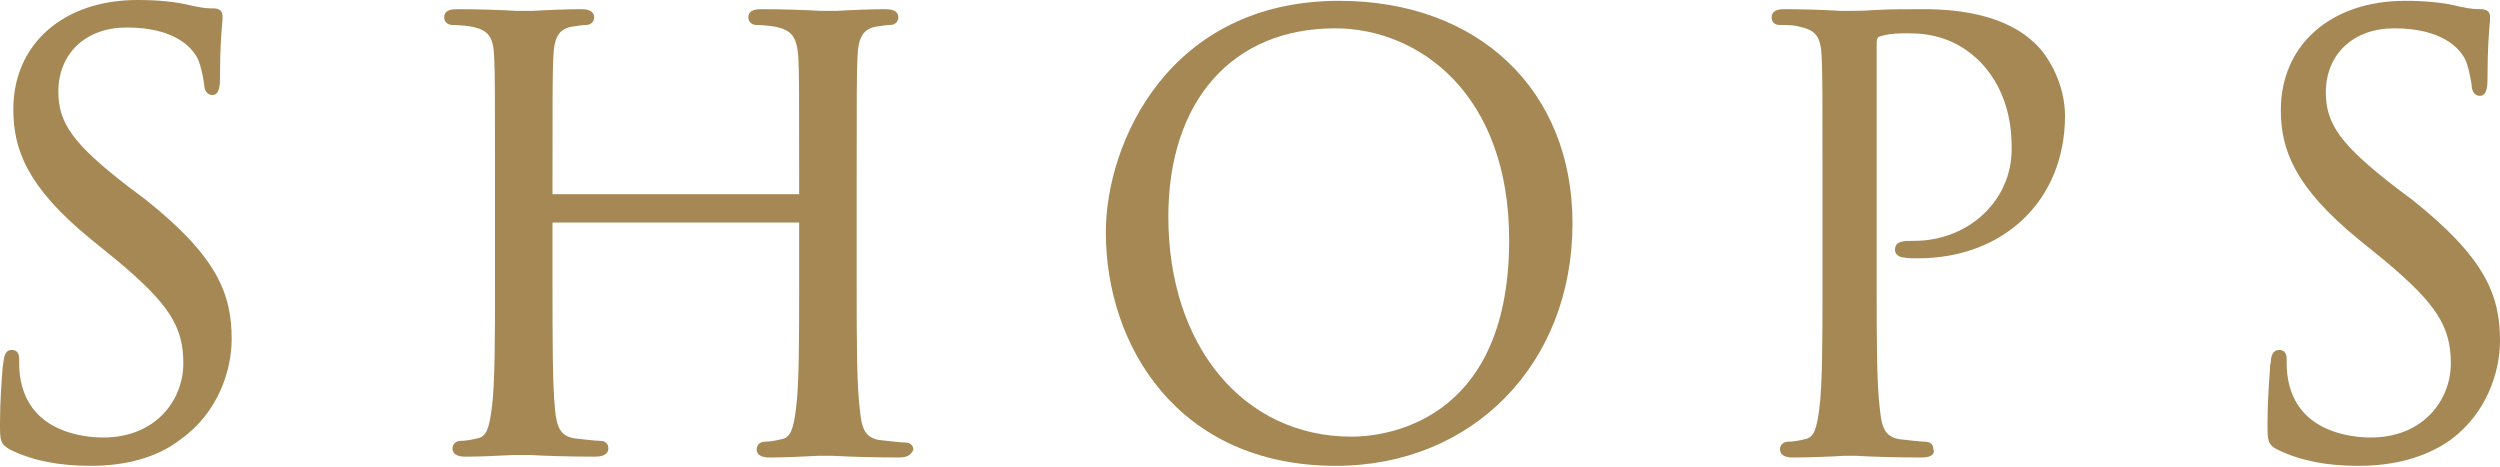
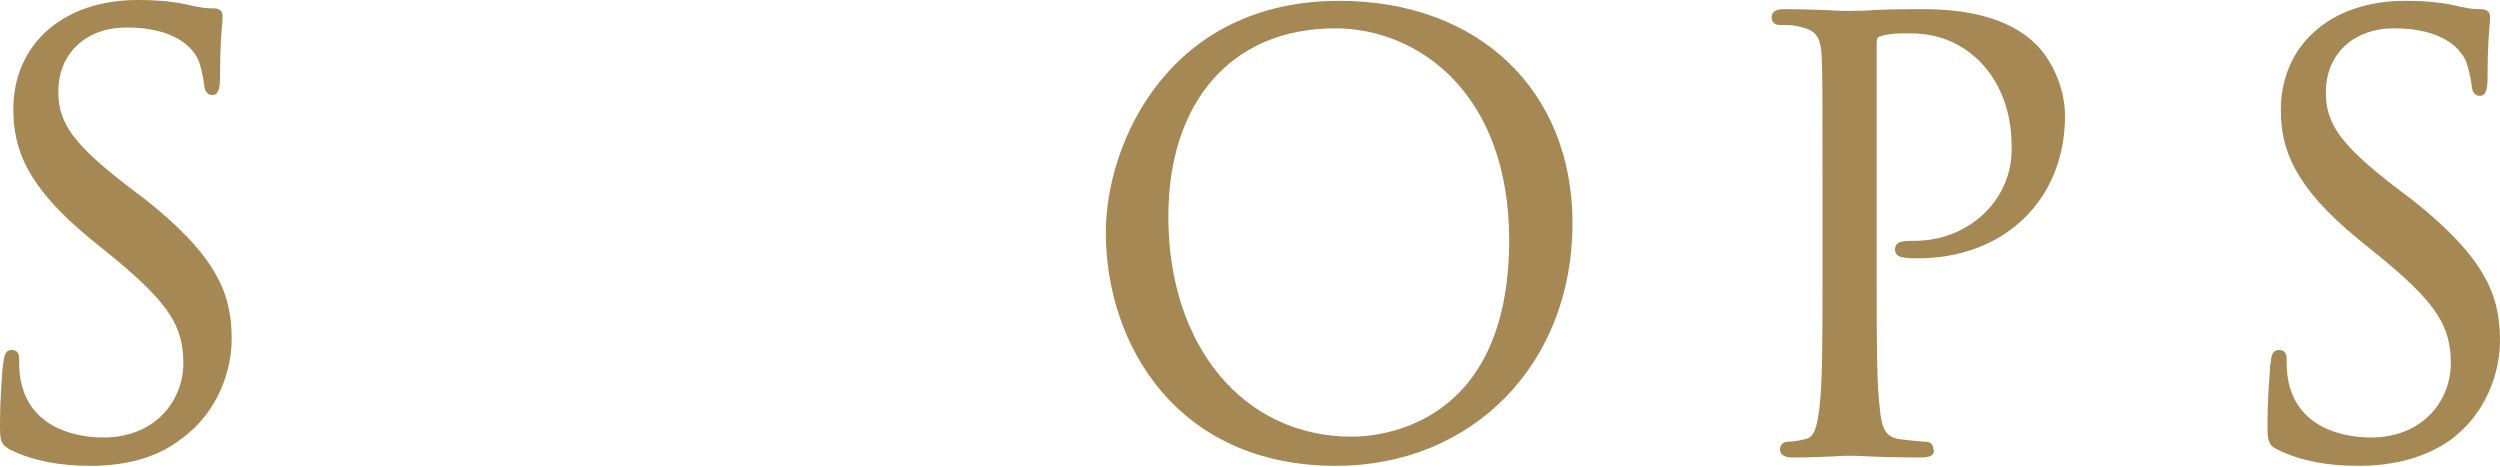
<svg xmlns="http://www.w3.org/2000/svg" enable-background="new 0 0 300 56" viewBox="0 0 300 56">
  <g fill="#a58853">
    <path d="m10.9 55.9c-3.8 0-6.9-.6-9.6-1.9-1.3-.7-1.3-1.2-1.3-3.1 0-2.8.2-5.2.3-6.6 0-.3.1-.6.1-.8.1-.5.1-1.5 1-1.5s.9.8.9 1.2c0 .6 0 1.6.2 2.5 1.2 6.1 7.4 6.8 9.9 6.8 6.3 0 9.6-4.5 9.6-8.9s-1.7-7.1-7.9-12.3l-3.2-2.6c-7.7-6.3-9.3-10.8-9.3-15.6 0-7.8 6-13.1 14.9-13.1 2.5 0 4.6.2 6.6.7 1.4.3 1.9.3 2.4.3.3 0 1.2 0 1.2.9v.5c-.1 1-.3 3.2-.3 6.9 0 .7 0 2.1-.9 2.1-.8 0-1-.8-1-1.3-.1-.8-.5-2.7-.9-3.3-.6-1-2.5-3.5-8.4-3.5-4.9 0-8.2 3.1-8.2 7.7 0 3.8 1.8 6.3 8.4 11.4l2 1.5c8.7 6.9 10.4 11.4 10.4 16.8 0 3.7-1.6 8.8-6.1 12-2.8 2.2-6.6 3.2-10.8 3.2z" />
-     <path d="m107.9 54.9c-3 0-6.2-.1-7.8-.2-.5 0-.7 0-.8 0s-.5 0-1.2 0c-1.6.1-4.2.2-5.7.2-.4 0-1.6 0-1.6-1 0-.4.3-.9 1-.9.5 0 1.2-.1 2-.3 1.1-.2 1.4-1.3 1.7-3.5.4-2.9.4-8.6.4-15.1v-7.4h-29.6v7.3c0 6.6 0 12.2.3 15.1.2 2.1.6 3.2 2.3 3.5 1 .1 2.5.3 3.1.3.7 0 1 .4 1 .9 0 .4-.2 1-1.6 1-3 0-6.2-.1-7.8-.2-.5 0-.7 0-.8 0s-.5 0-1.2 0c-1.6.1-4.2.2-5.7.2-.4 0-1.6 0-1.6-1 0-.4.3-.9 1-.9.5 0 1.2-.1 2-.3 1.1-.2 1.4-1.3 1.7-3.5.4-2.9.4-8.6.4-15.1v-12.1c0-10.9 0-12.9-.1-15.1-.1-2.4-.7-3.2-2.7-3.6-.5-.1-1.6-.2-2.3-.2-.6 0-1-.4-1-.9 0-1 1.1-1 1.6-1 2.4 0 5.5.1 7 .2h.9 1.2c1.6-.1 4.2-.2 5.7-.2.4 0 1.6 0 1.6 1 0 .5-.4.9-1 .9-.5 0-.9.1-1.7.2-1.5.3-2.1 1.2-2.2 3.6-.1 2.2-.1 4.2-.1 15.1v1.4h29.6v-1.4c0-10.9 0-12.9-.1-15.1-.2-2.4-.8-3.2-2.8-3.6-.5-.1-1.6-.2-2.2-.2s-1-.4-1-.9c0-1 1.1-1 1.6-1 2.4 0 5.5.1 7 .2h.9 1.2c1.6-.1 4.2-.2 5.7-.2.4 0 1.6 0 1.6 1 0 .5-.4.9-1 .9-.5 0-.9.1-1.7.2-1.5.3-2.1 1.2-2.2 3.6-.1 2.2-.1 4.2-.1 15.1v12.3c0 6.6 0 12.2.4 15.1.2 2.1.6 3.2 2.3 3.5 1 .1 2.5.3 3.1.3.7 0 1 .4 1 .9-.2.3-.4.9-1.7.9z" />
    <path d="m160.3 55.9c-19 0-27.6-14.5-27.6-28 0-10.8 7.6-27.8 28-27.8 16.7 0 28 10.7 28 26.7-0 16.9-12 29.1-28.4 29.1zm-.1-52.5c-12.3 0-20 8.7-20 22.6 0 15.5 9 26.4 22 26.4 3.2 0 18.9-1.1 18.9-23.6 0-17.5-10.8-25.4-20.9-25.4z" />
    <path d="m230.6 54.9c-3 0-6.2-.1-7.8-.2-.5 0-.7 0-.8 0s-.3 0-.8 0c-1.4.1-4.4.2-6 .2-.4 0-1.6 0-1.6-1 0-.4.3-.9 1-.9.5 0 1.2-.1 2-.3 1.1-.2 1.4-1.3 1.7-3.5.4-2.9.4-8.6.4-15.1v-12.2c0-10.9 0-12.9-.1-15.1-.1-2.4-.7-3.2-2.7-3.6-.5-.2-1.6-.2-2.3-.2s-1-.4-1-.9c0-1 1.1-1 1.6-1 2.2 0 5 .1 6.6.2h1.3c.6 0 1.7 0 2.9-.1 1.8-.1 4-.1 5.9-.1 8.9 0 12.2 3.1 13.3 4.1 1.8 1.7 3.6 5.1 3.6 8.7 0 10.1-7.3 17.1-17.7 17.1-.6 0-1.2 0-1.6-.1-.6 0-1.1-.4-1.1-.9 0-1.1 1-1.1 2.3-1.1 6.5 0 11.7-4.8 11.7-11 0-1.6 0-6.6-3.8-10.5-3-3-6.3-3.4-8.5-3.4h-.8c-1.2 0-2.3.2-2.8.4-.3.1-.3.6-.3.9v28.8c0 6.6 0 12.2.4 15.1.2 2.1.6 3.2 2.3 3.5 1 .1 2.5.3 3.1.3.7 0 1 .4 1 .9.2.4 0 1-1.4 1z" />
    <path d="m283 55.9c-3.8 0-6.9-.6-9.6-1.9-1.3-.6-1.3-1.2-1.3-3.1 0-2.8.2-5.2.3-6.6 0-.3 0-.6.1-.8 0-.5.1-1.5 1-1.5s.9.8.9 1.2c0 .6 0 1.6.2 2.5 1.2 6.1 7.4 6.8 9.9 6.8 6.3 0 9.6-4.5 9.6-8.9s-1.7-7.1-7.9-12.3l-3.2-2.6c-7.7-6.3-9.3-10.8-9.3-15.5 0-7.8 6-13.1 14.9-13.1 2.5 0 4.6.2 6.6.7 1.4.3 1.9.3 2.4.3.3 0 1.2 0 1.2.9v.5c-.1 1-.3 3.2-.3 6.9 0 .7 0 2.1-.9 2.1-.8 0-1-.8-1-1.3-.1-.8-.5-2.7-.9-3.3-.6-1-2.5-3.5-8.4-3.5-4.9 0-8.2 3.1-8.2 7.7 0 3.8 1.8 6.3 8.4 11.4l2 1.5c8.8 7 10.5 11.5 10.5 16.9 0 3.7-1.6 8.8-6.1 12-2.9 2-6.6 3-10.9 3z" />
  </g>
</svg>